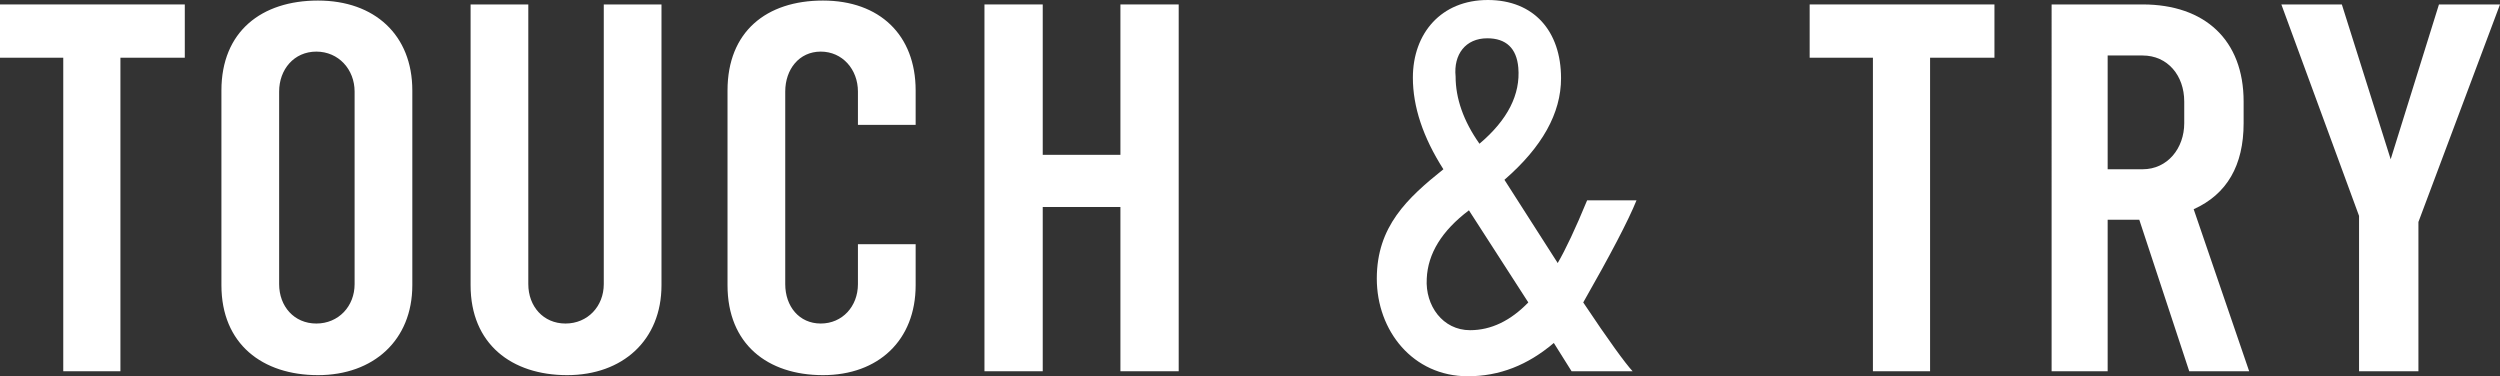
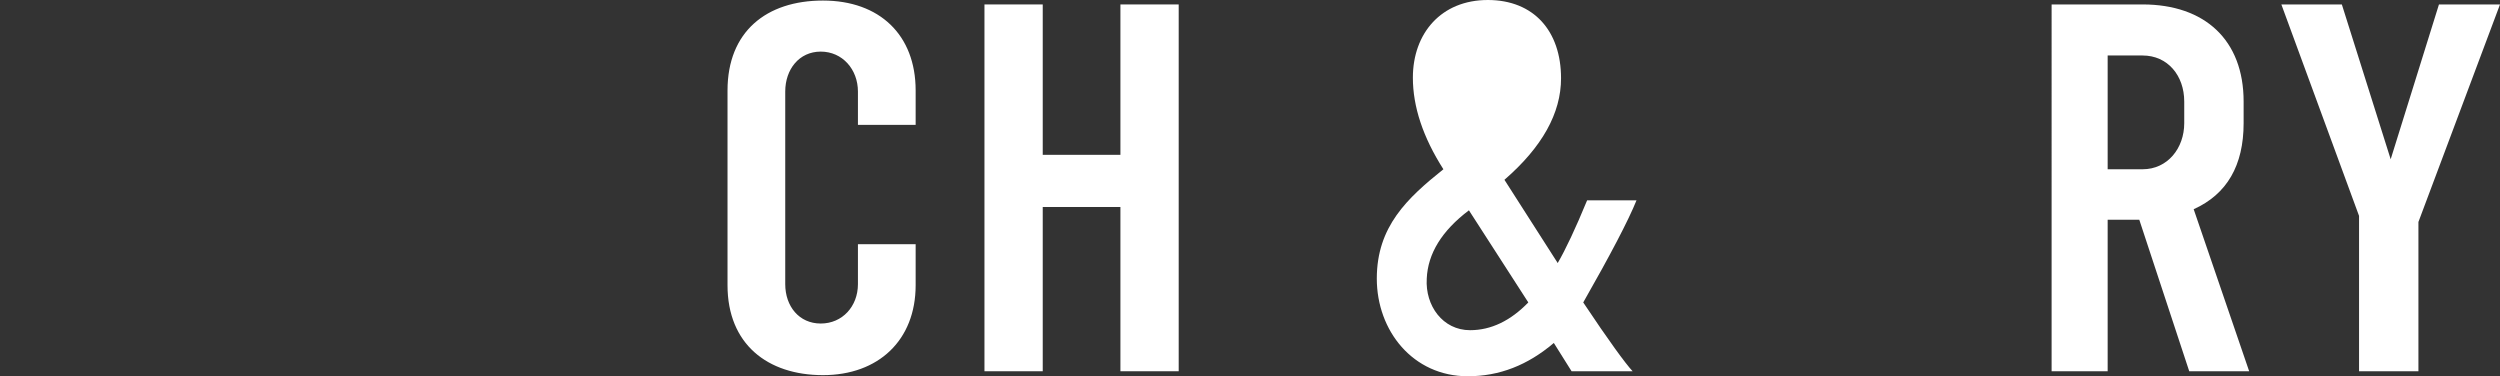
<svg xmlns="http://www.w3.org/2000/svg" id="b" viewBox="0 0 315.35 47.46">
  <rect x="0" y="0" width="315.35" height="47.46" fill="#333333" stroke="none" />
  <defs>
    <style>.d{fill:#fff;}</style>
  </defs>
  <g id="c">
-     <path class="d" d="M23.31,7.28h-8.12v39.55h-7.21V7.28H0V.56h23.31v6.72Z" />
-     <path class="d" d="M52.01,35.98c0,6.93-4.9,11.34-11.9,11.34s-12.18-3.92-12.18-11.34V11.41C27.93,3.99,32.97.07,40.11.07s11.9,4.34,11.9,11.34v24.57ZM44.73,11.55c0-2.8-2.03-5.04-4.83-5.04s-4.69,2.24-4.69,5.04v24.29c0,2.8,1.89,4.97,4.69,4.97s4.83-2.17,4.83-4.97V11.55Z" />
-     <path class="d" d="M83.44,35.98c0,6.93-4.9,11.34-11.9,11.34s-12.18-3.92-12.18-11.34V.56h7.28v35.28c0,2.8,1.89,4.97,4.69,4.97s4.83-2.17,4.83-4.97V.56h7.28v35.42Z" />
    <path class="d" d="M115.5,35.98c0,6.93-4.69,11.34-11.69,11.34s-12.04-3.92-12.04-11.34V11.41C91.77,3.99,96.67.07,103.81.07s11.69,4.34,11.69,11.34v4.34h-7.28v-4.2c0-2.8-1.96-5.04-4.69-5.04s-4.48,2.24-4.48,5.04v24.29c0,2.8,1.75,4.97,4.48,4.97s4.69-2.17,4.69-4.97v-5.04h7.28v5.18Z" />
    <path class="d" d="M148.68,46.83h-7.35v-20.72h-9.8v20.72h-7.35V.56h7.35v18.97h9.8V.56h7.35v46.27Z" />
-     <path class="d" d="M187.67,0c5.81,0,9.24,3.92,9.24,9.87,0,4.41-2.38,8.68-7.14,12.81l6.72,10.5c.98-1.68,2.24-4.34,3.71-7.91h6.23c-1.05,2.59-3.29,6.86-6.72,12.88,3.22,4.83,5.32,7.7,6.23,8.68h-7.7l-2.24-3.57c-3.29,2.8-6.86,4.2-10.85,4.2-6.93,0-11.48-5.74-11.48-12.32s3.85-10.15,8.4-13.79c-2.59-4.06-3.85-7.91-3.85-11.55,0-5.6,3.57-9.8,9.45-9.8ZM185.43,41.65c2.66,0,5.11-1.19,7.35-3.5l-7.49-11.62c-3.43,2.59-5.18,5.46-5.32,8.61-.21,3.43,2.03,6.51,5.46,6.51ZM186.62,18.13c3.57-3.01,5.18-6.23,4.9-9.59-.21-2.45-1.54-3.71-3.92-3.71-2.73,0-4.27,2.03-3.99,4.83,0,2.73.98,5.6,3.01,8.47Z" />
-     <path class="d" d="M251.58,7.28h-8.12v39.55h-7.21V7.28h-7.98V.56h23.31v6.72Z" />
+     <path class="d" d="M187.67,0c5.81,0,9.24,3.92,9.24,9.87,0,4.41-2.38,8.68-7.14,12.81l6.72,10.5c.98-1.68,2.24-4.34,3.71-7.91h6.23c-1.05,2.59-3.29,6.86-6.72,12.88,3.22,4.83,5.32,7.7,6.23,8.68h-7.7l-2.24-3.57c-3.29,2.8-6.86,4.2-10.85,4.2-6.93,0-11.48-5.74-11.48-12.32s3.85-10.15,8.4-13.79c-2.59-4.06-3.85-7.91-3.85-11.55,0-5.6,3.57-9.8,9.45-9.8ZM185.43,41.65c2.66,0,5.11-1.19,7.35-3.5l-7.49-11.62c-3.43,2.59-5.18,5.46-5.32,8.61-.21,3.43,2.03,6.51,5.46,6.51ZM186.62,18.13Z" />
    <path class="d" d="M283.71,46.83h-7.56l-6.3-19.11h-3.99v19.11h-7.07V.56h11.48c7.84,0,12.74,4.48,12.74,12.25v2.73c0,5.32-2.1,8.96-6.3,10.85l7,20.44ZM275.52,12.81c0-3.29-2.1-5.81-5.25-5.81h-4.41v14.35h4.41c3.15,0,5.25-2.66,5.25-5.81v-2.73Z" />
    <path class="d" d="M315.35.56l-10.29,27.44v18.83h-7.49v-19.6l-9.8-26.67h7.63l6.16,19.53,6.09-19.53h7.7Z" />
  </g>
</svg>